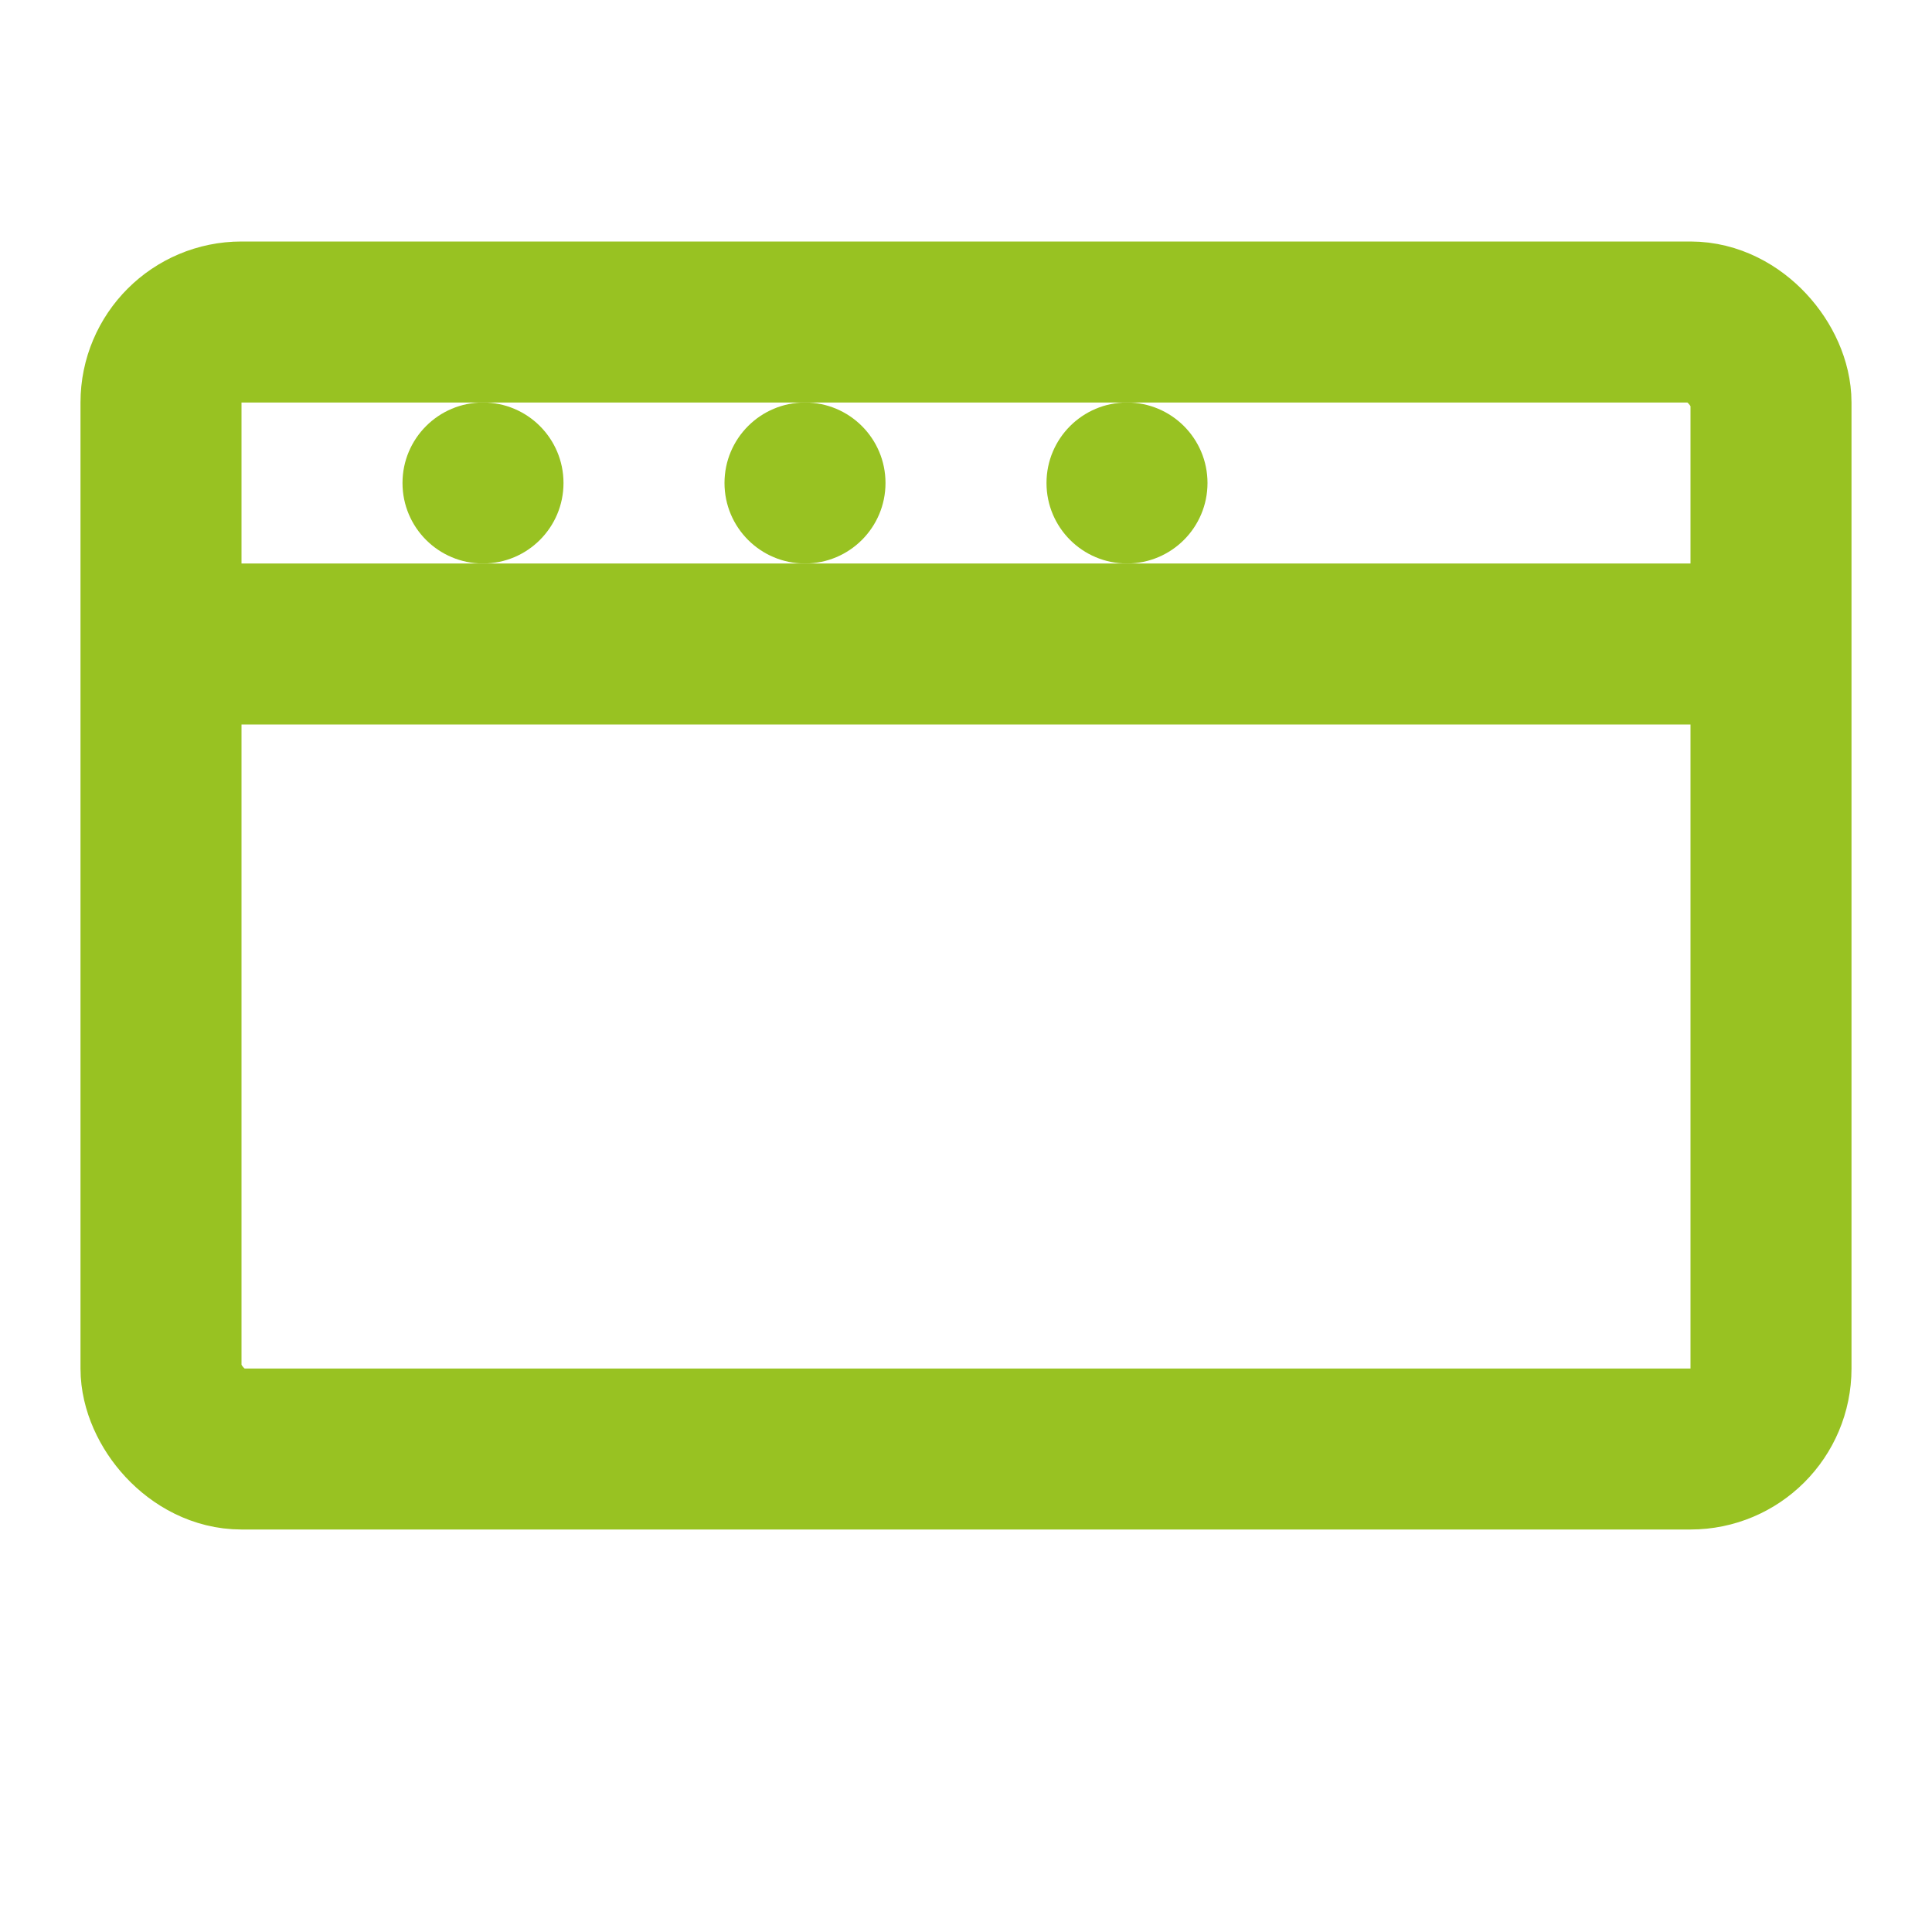
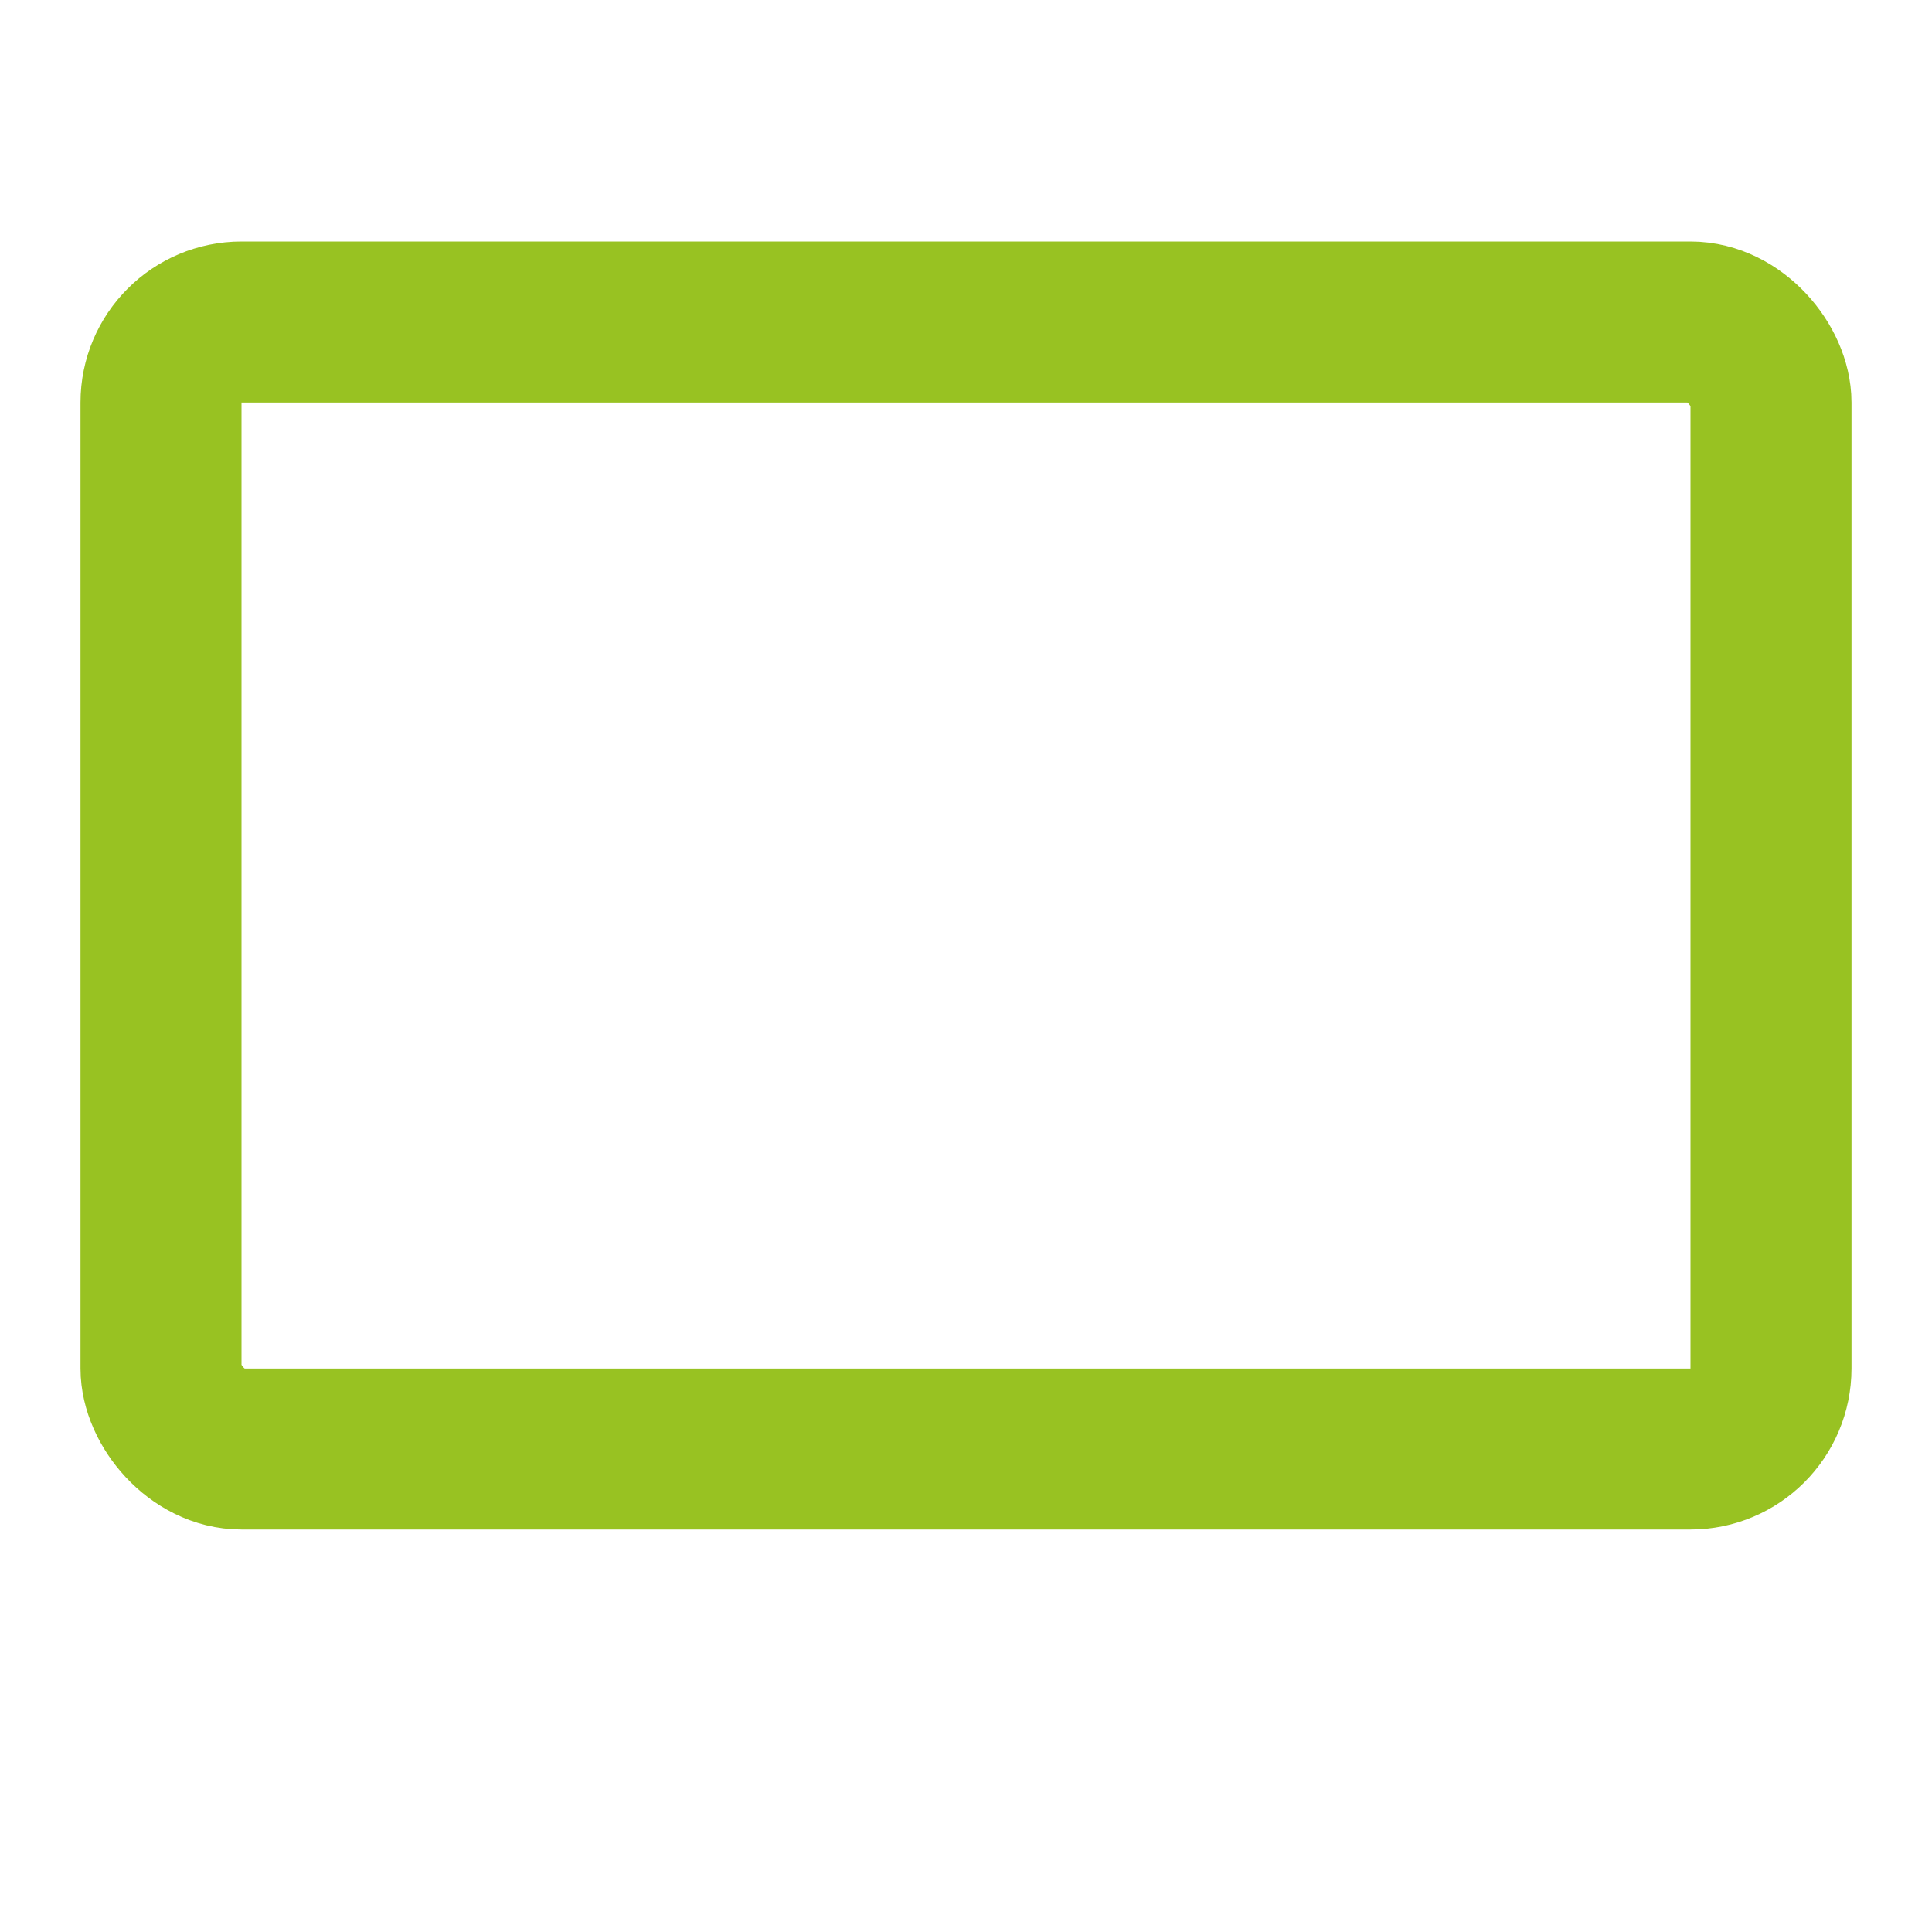
<svg xmlns="http://www.w3.org/2000/svg" width="64" height="64" fill="none" viewBox="0 0 24 24">
  <rect x="2" y="4" width="20" height="14" rx="1" stroke="rgb(152,194,34)" stroke-width="2" />
-   <line x1="2" y1="8" x2="22" y2="8" stroke="rgb(152,194,34)" stroke-width="2" />
-   <circle cx="6" cy="6" r="1" fill="rgb(152,194,34)" />
-   <circle cx="10" cy="6" r="1" fill="rgb(152,194,34)" />
-   <circle cx="14" cy="6" r="1" fill="rgb(152,194,34)" />
</svg>